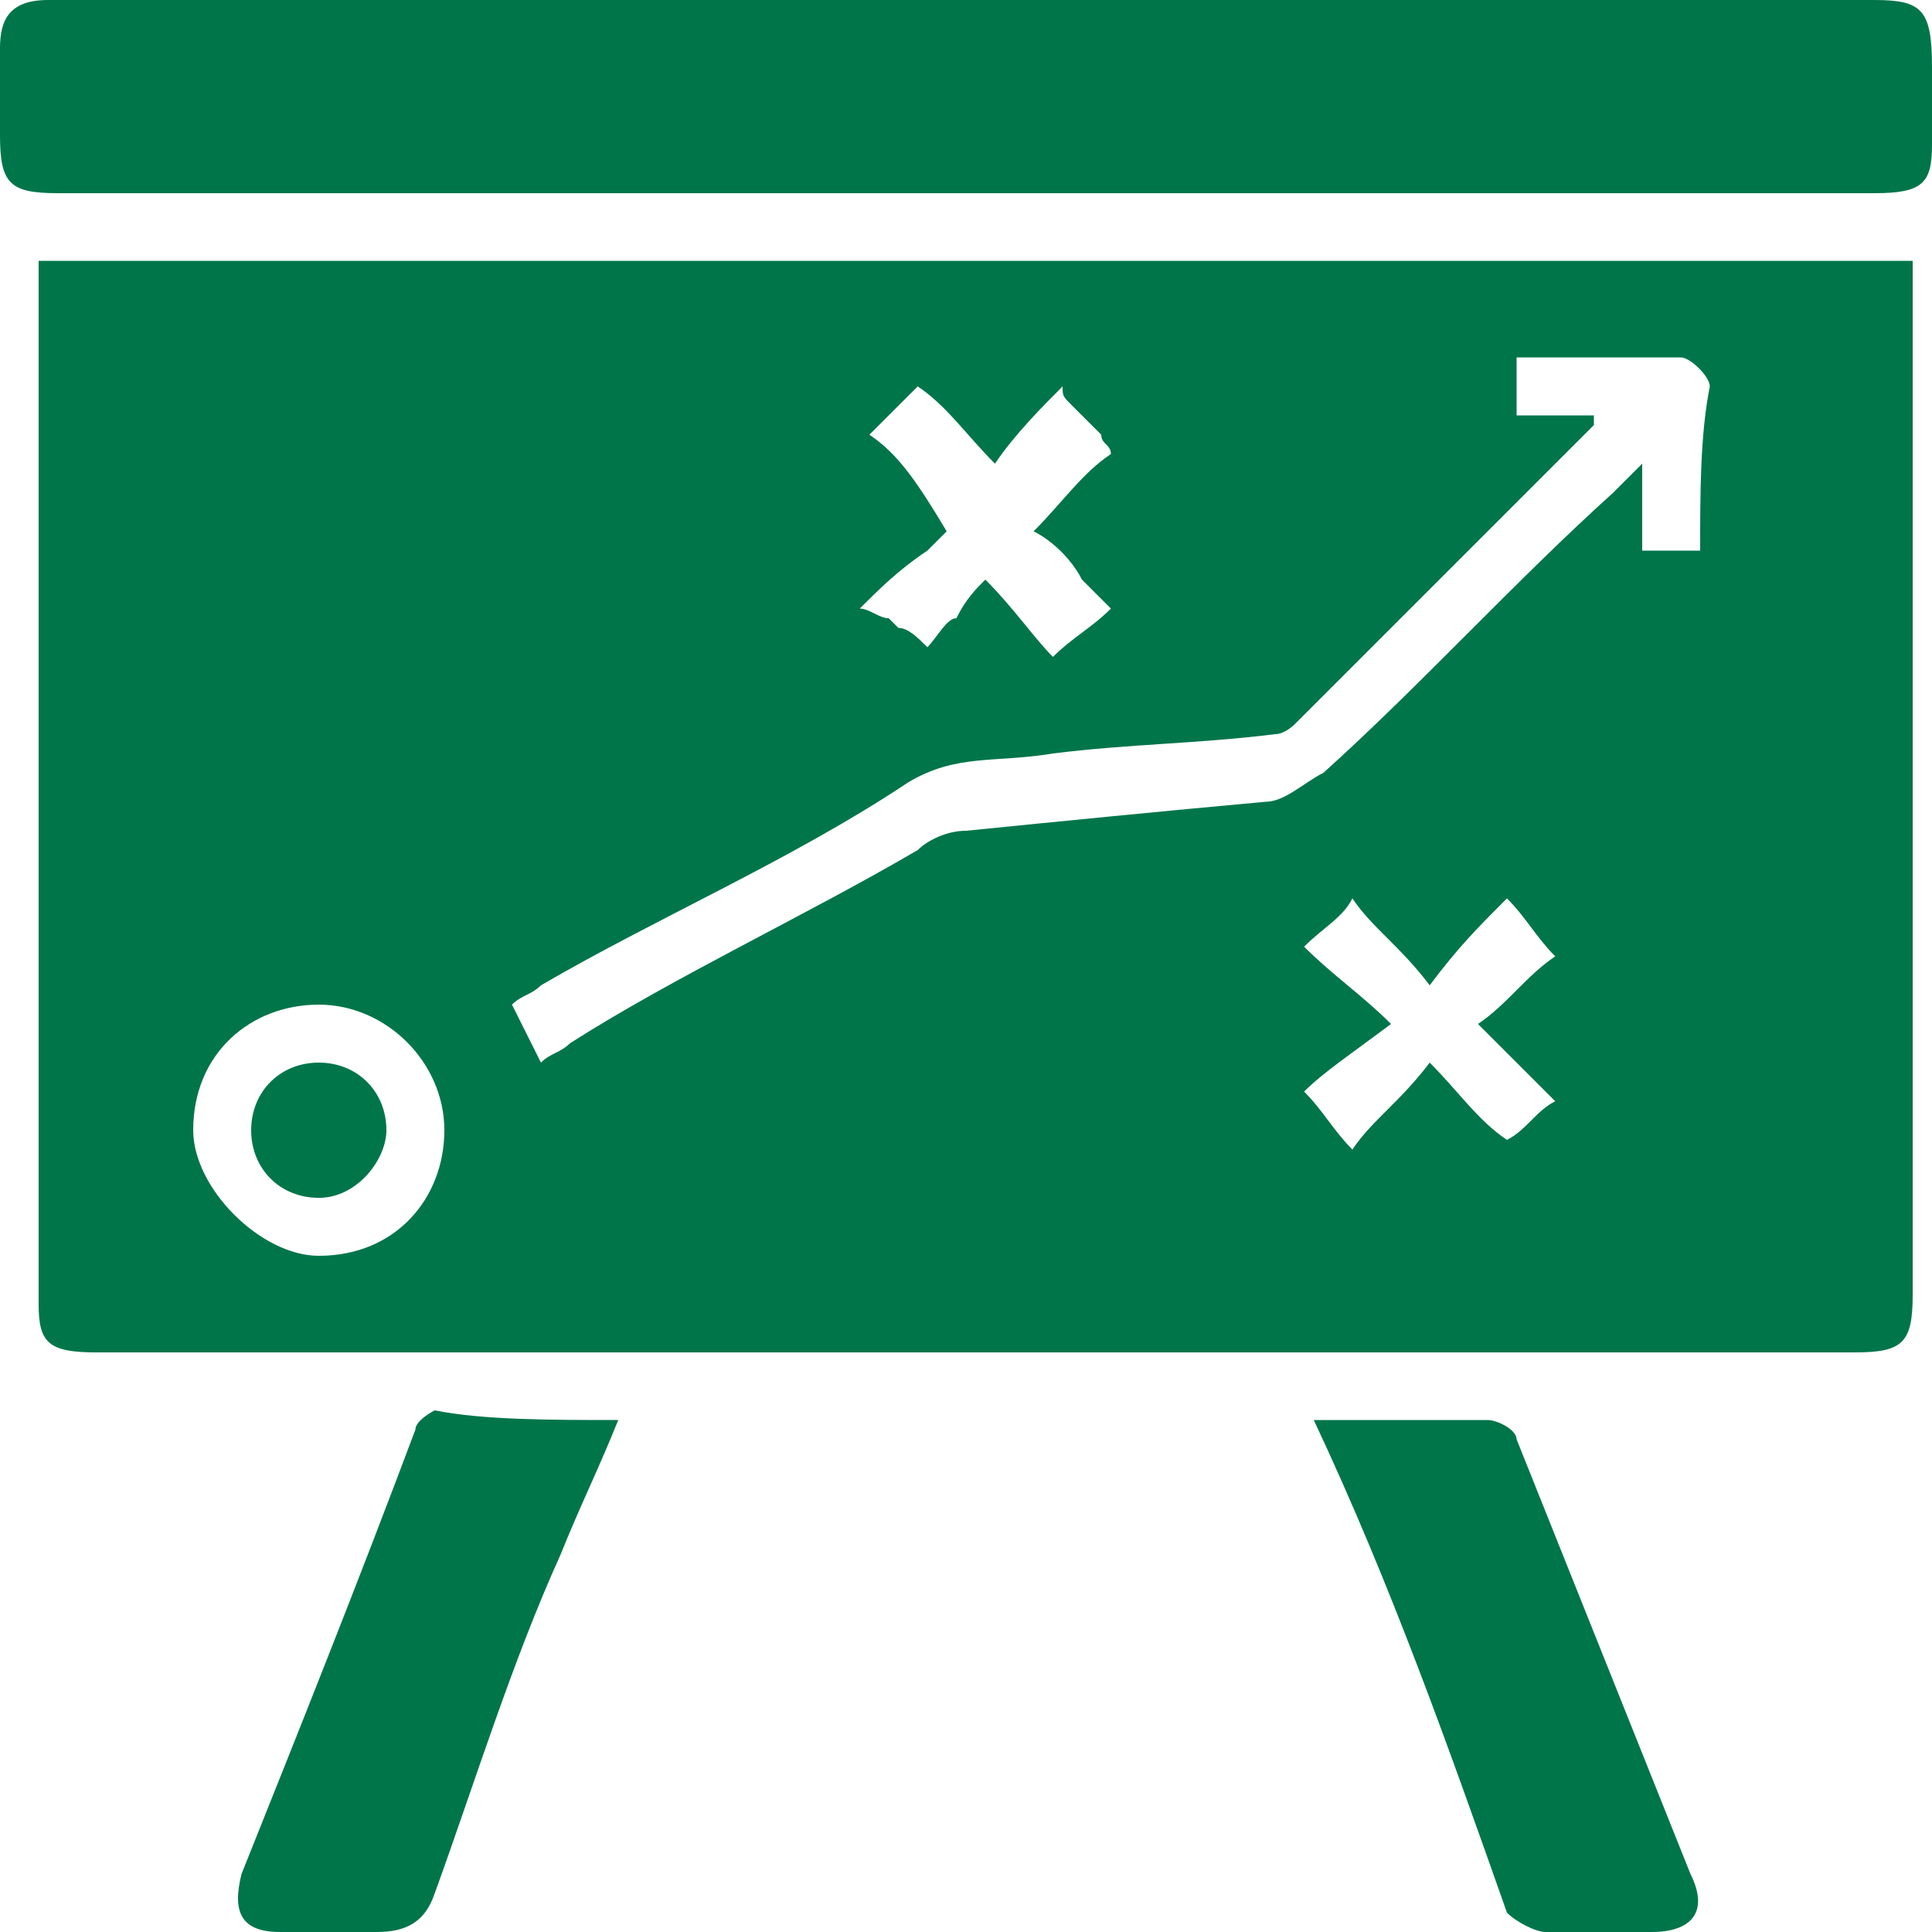
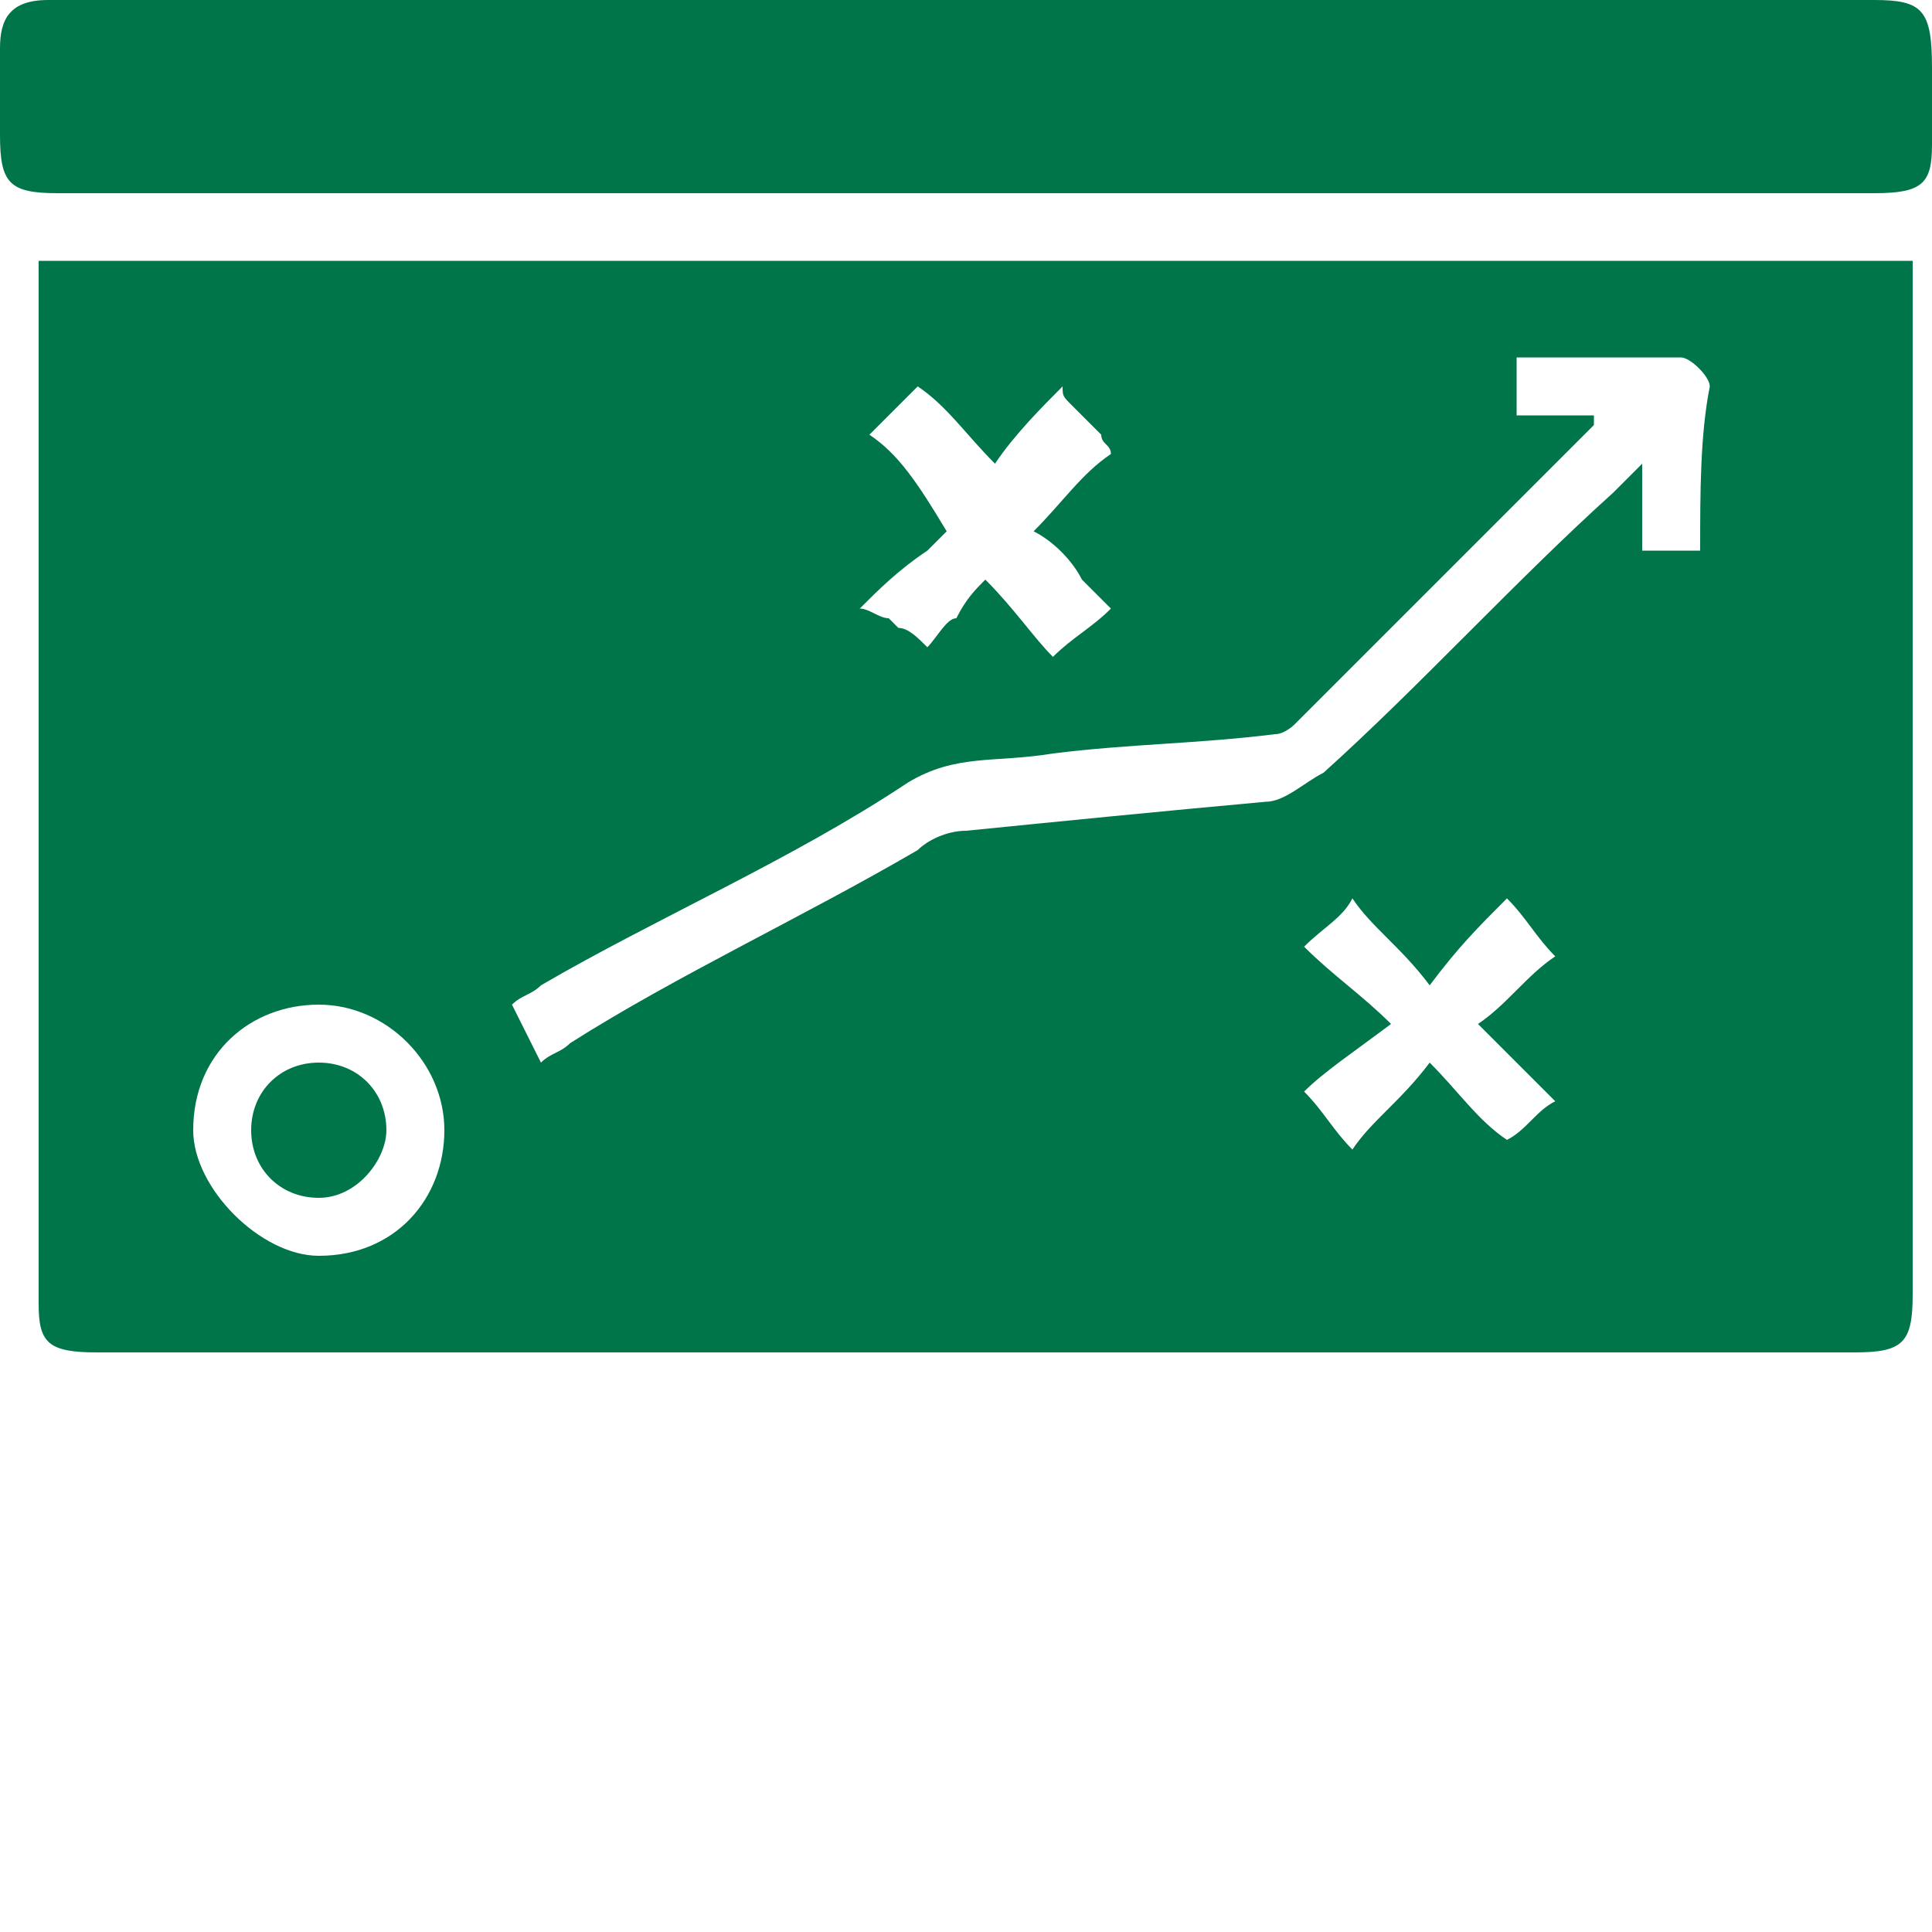
<svg xmlns="http://www.w3.org/2000/svg" version="1.1" id="Layer_1" x="0px" y="0px" viewBox="0 0 20 20" style="enable-background:new 0 0 20 20;" xml:space="preserve">
  <style type="text/css">
	.st0{fill:#00754A;}
</style>
  <g>
    <path class="st0" d="M10,2H0.6C0.1,2,0,1.9,0,1.4c0-0.3,0-0.6,0-0.9S0.1,0,0.5,0c0.1,0,0.2,0,0.4,0h18.5C19.9,0,20,0.1,20,0.7   c0,0.3,0,0.6,0,0.8C20,1.9,19.9,2,19.4,2c-1.8,0-3.7,0-5.5,0H10z" />
-     <path class="st0" d="M6.4,14.7c-0.2,0.5-0.4,0.9-0.6,1.4c-0.5,1.1-0.9,2.4-1.3,3.5C4.4,19.9,4.2,20,3.9,20c-0.4,0-0.8,0-1,0   c-0.4,0-0.5-0.2-0.4-0.6c0.6-1.5,1.2-3,1.8-4.6c0-0.1,0.2-0.2,0.2-0.2C5,14.7,5.7,14.7,6.4,14.7" />
-     <path class="st0" d="M13.6,14.7c0.7,0,1.2,0,1.8,0c0.1,0,0.3,0.1,0.3,0.2c0.6,1.5,1.2,3,1.8,4.5c0.2,0.4,0,0.6-0.4,0.6   s-0.8,0-1.1,0c-0.1,0-0.3-0.1-0.4-0.2C15,18.1,14.4,16.4,13.6,14.7" />
    <path class="st0" d="M0.4,2.7c0,0.1,0,0.2,0,0.2c0,3.5,0,7,0,10.6C0.4,13.9,0.5,14,1,14c6.1,0,12.1,0,18.2,0c0.5,0,0.6-0.1,0.6-0.6   V3V2.7H0.4L0.4,2.7z M9,4.5L9,4.5L9,4.5C9.2,4.3,9.3,4.2,9.5,4c0.3,0.2,0.5,0.5,0.8,0.8C10.5,4.5,10.8,4.2,11,4   c0,0.1,0,0.1,0.1,0.2s0.2,0.2,0.3,0.3c0,0.1,0.1,0.1,0.1,0.2l0,0l0,0c-0.3,0.2-0.5,0.5-0.8,0.8c0.2,0.1,0.4,0.3,0.5,0.5   c0.1,0.1,0.2,0.2,0.3,0.3l0,0l0,0c-0.2,0.2-0.4,0.3-0.6,0.5c-0.2-0.2-0.4-0.5-0.7-0.8C10.1,6.1,10,6.2,9.9,6.4   c-0.1,0-0.2,0.2-0.3,0.3C9.5,6.6,9.4,6.5,9.3,6.5c0,0,0,0-0.1-0.1C9.1,6.4,9,6.3,8.9,6.3l0,0l0,0c0.2-0.2,0.4-0.4,0.7-0.6   c0.1-0.1,0.1-0.1,0.2-0.2C9.5,5,9.3,4.7,9,4.5z M3.3,13C2.7,13,2,12.3,2,11.7c0-0.8,0.6-1.3,1.3-1.3s1.3,0.6,1.3,1.3S4.1,13,3.3,13   z M17.6,5.7H17V4.8c-0.1,0.1-0.2,0.2-0.3,0.3c-1,0.9-2,2-3,2.9c-0.2,0.1-0.4,0.3-0.6,0.3C12,8.4,11,8.5,10,8.6   c-0.2,0-0.4,0.1-0.5,0.2c-1.2,0.7-2.5,1.3-3.6,2c-0.1,0.1-0.2,0.1-0.3,0.2c-0.1-0.2-0.2-0.4-0.3-0.6c0.1-0.1,0.2-0.1,0.3-0.2   c1.2-0.7,2.6-1.3,3.8-2.1c0.5-0.3,0.9-0.2,1.5-0.3c0.8-0.1,1.5-0.1,2.3-0.2c0.1,0,0.2-0.1,0.2-0.1c1-1,2.1-2.1,3.1-3.1   c0,0,0,0,0-0.1h-0.8V3.7c0.6,0,1.1,0,1.7,0c0.1,0,0.3,0.2,0.3,0.3C17.6,4.5,17.6,5.1,17.6,5.7z M4,11.7C4,11.3,3.7,11,3.3,11   s-0.7,0.3-0.7,0.7s0.3,0.7,0.7,0.7S4,12,4,11.7 M15.6,11.8L15.6,11.8c-0.3-0.2-0.5-0.5-0.8-0.8c-0.3,0.4-0.6,0.6-0.8,0.9   c-0.2-0.2-0.3-0.4-0.5-0.6c0.2-0.2,0.5-0.4,0.9-0.7c-0.3-0.3-0.6-0.5-0.9-0.8c0.2-0.2,0.4-0.3,0.5-0.5c0.2,0.3,0.5,0.5,0.8,0.9   c0.3-0.4,0.5-0.6,0.8-0.9c0.2,0.2,0.3,0.4,0.5,0.6c-0.3,0.2-0.5,0.5-0.8,0.7c0.3,0.3,0.6,0.6,0.8,0.8   C15.9,11.5,15.8,11.7,15.6,11.8z" />
  </g>
</svg>